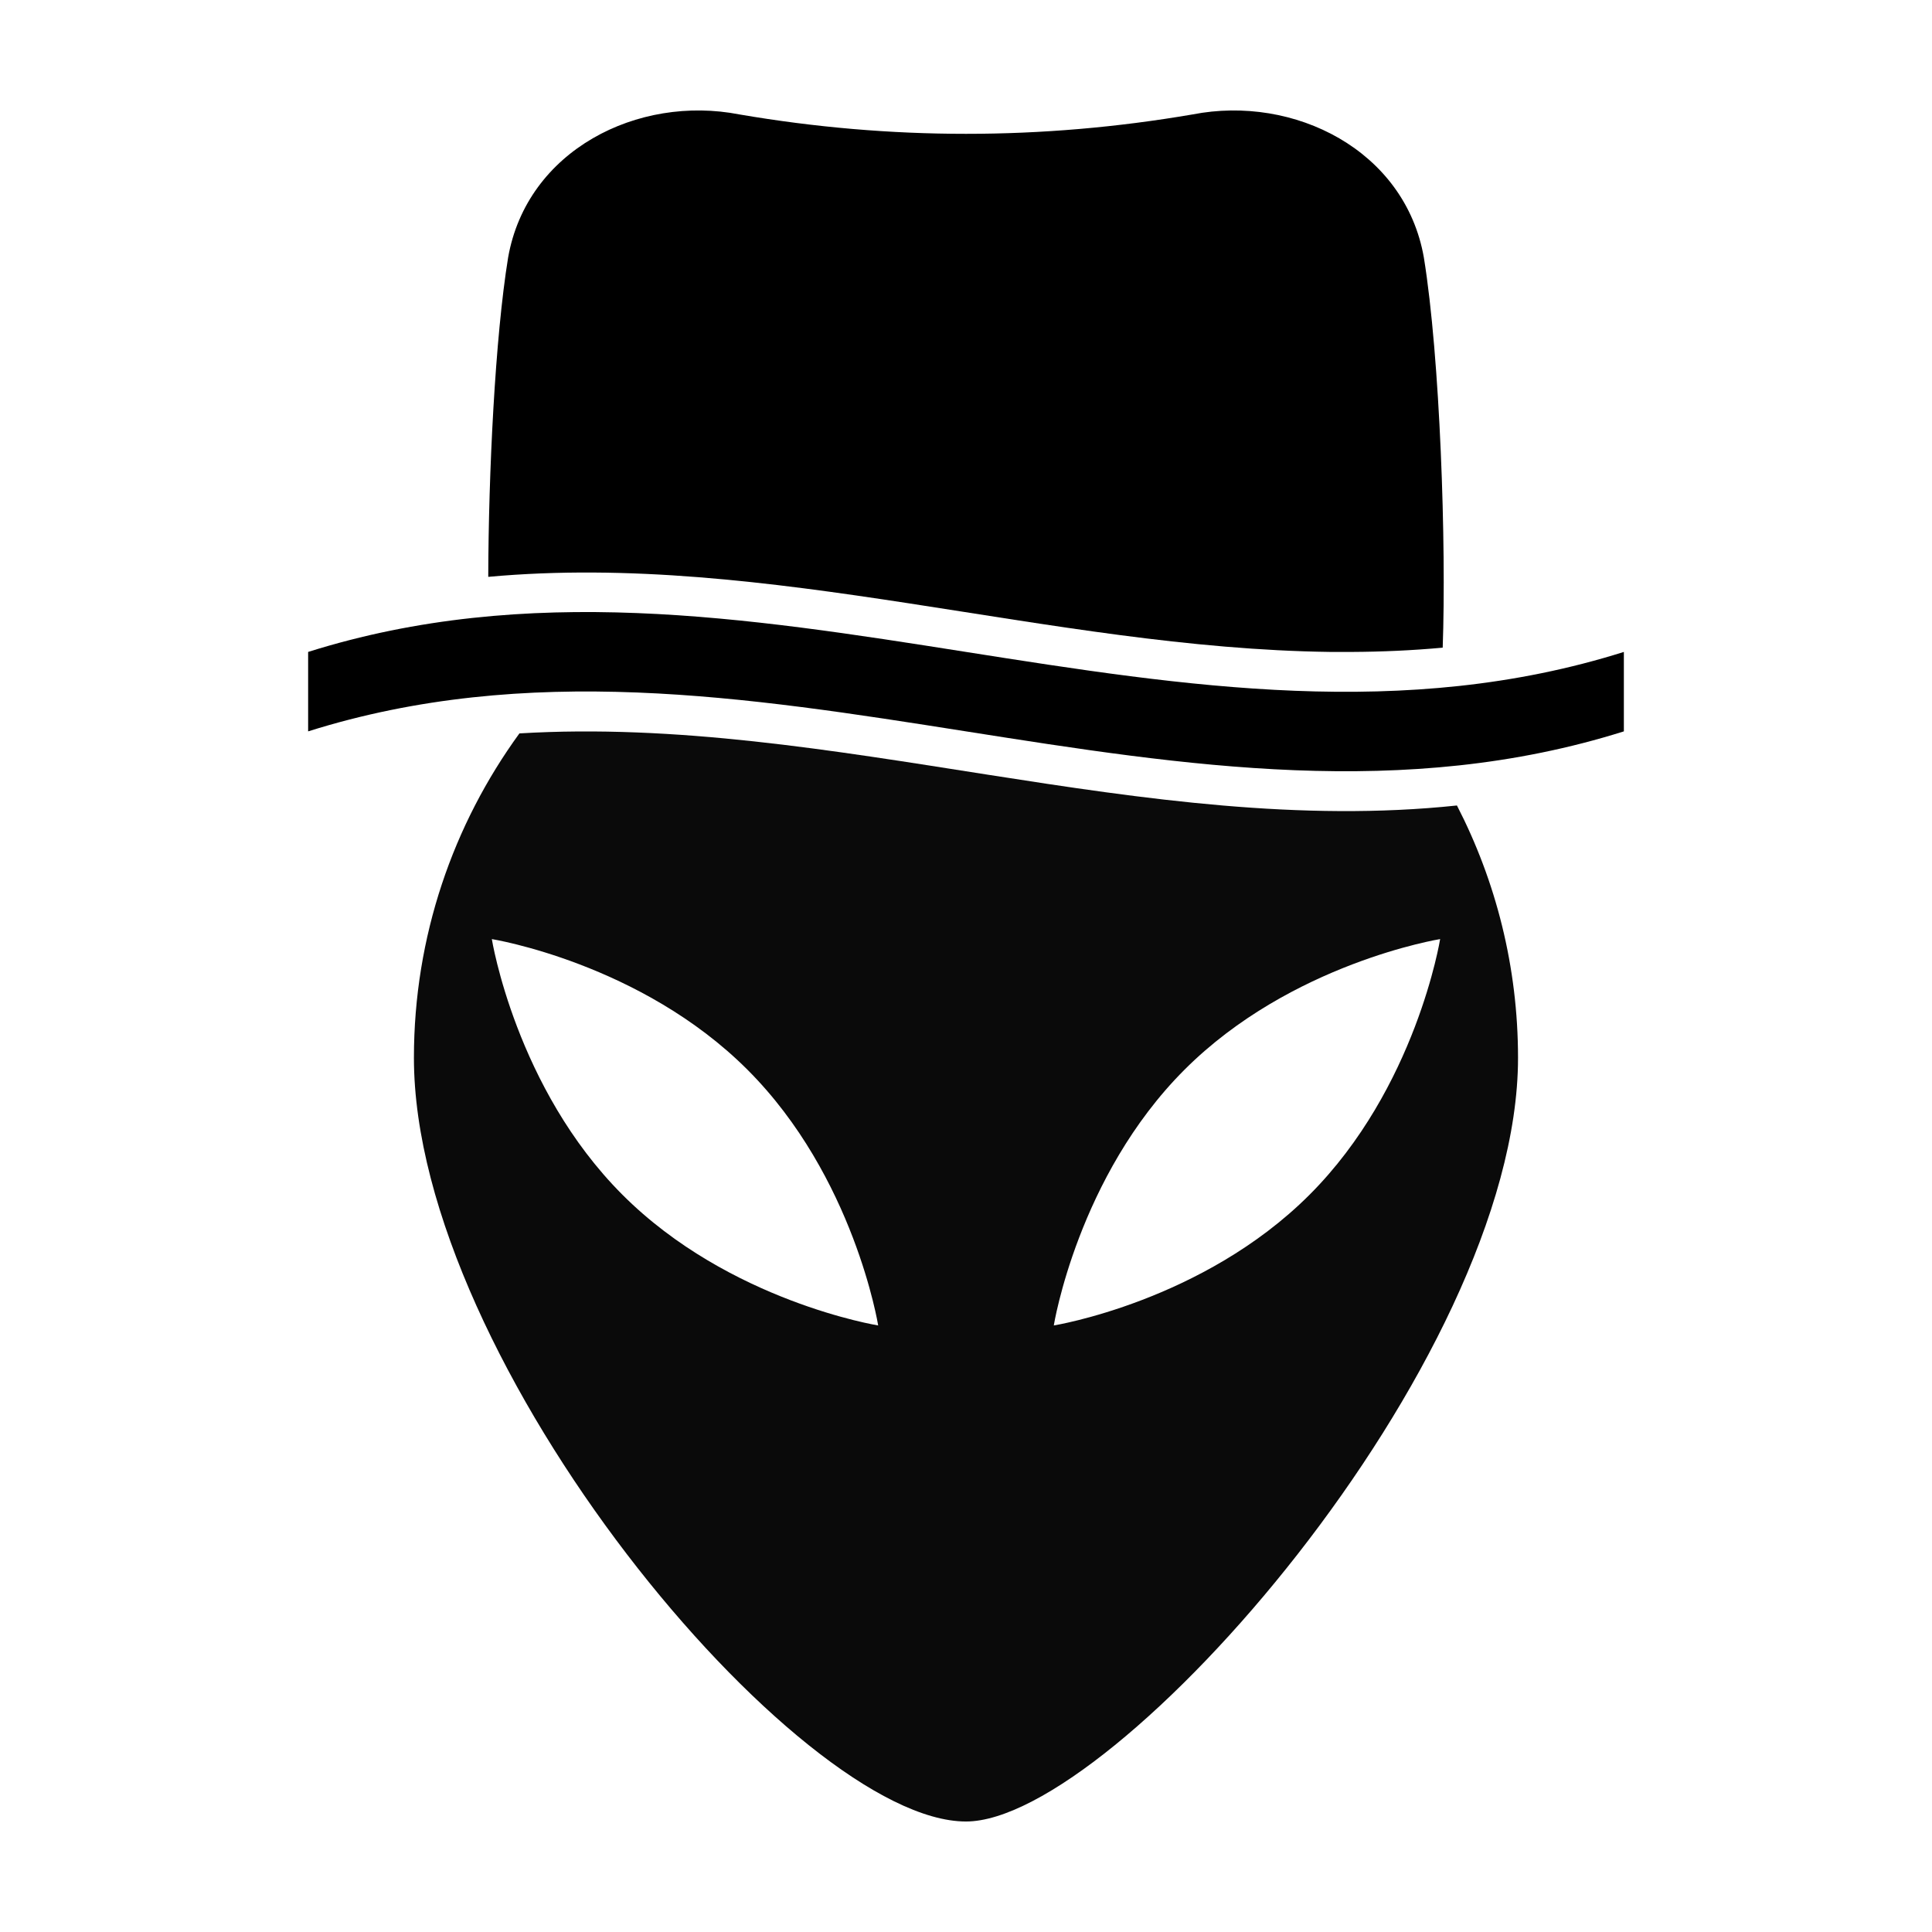
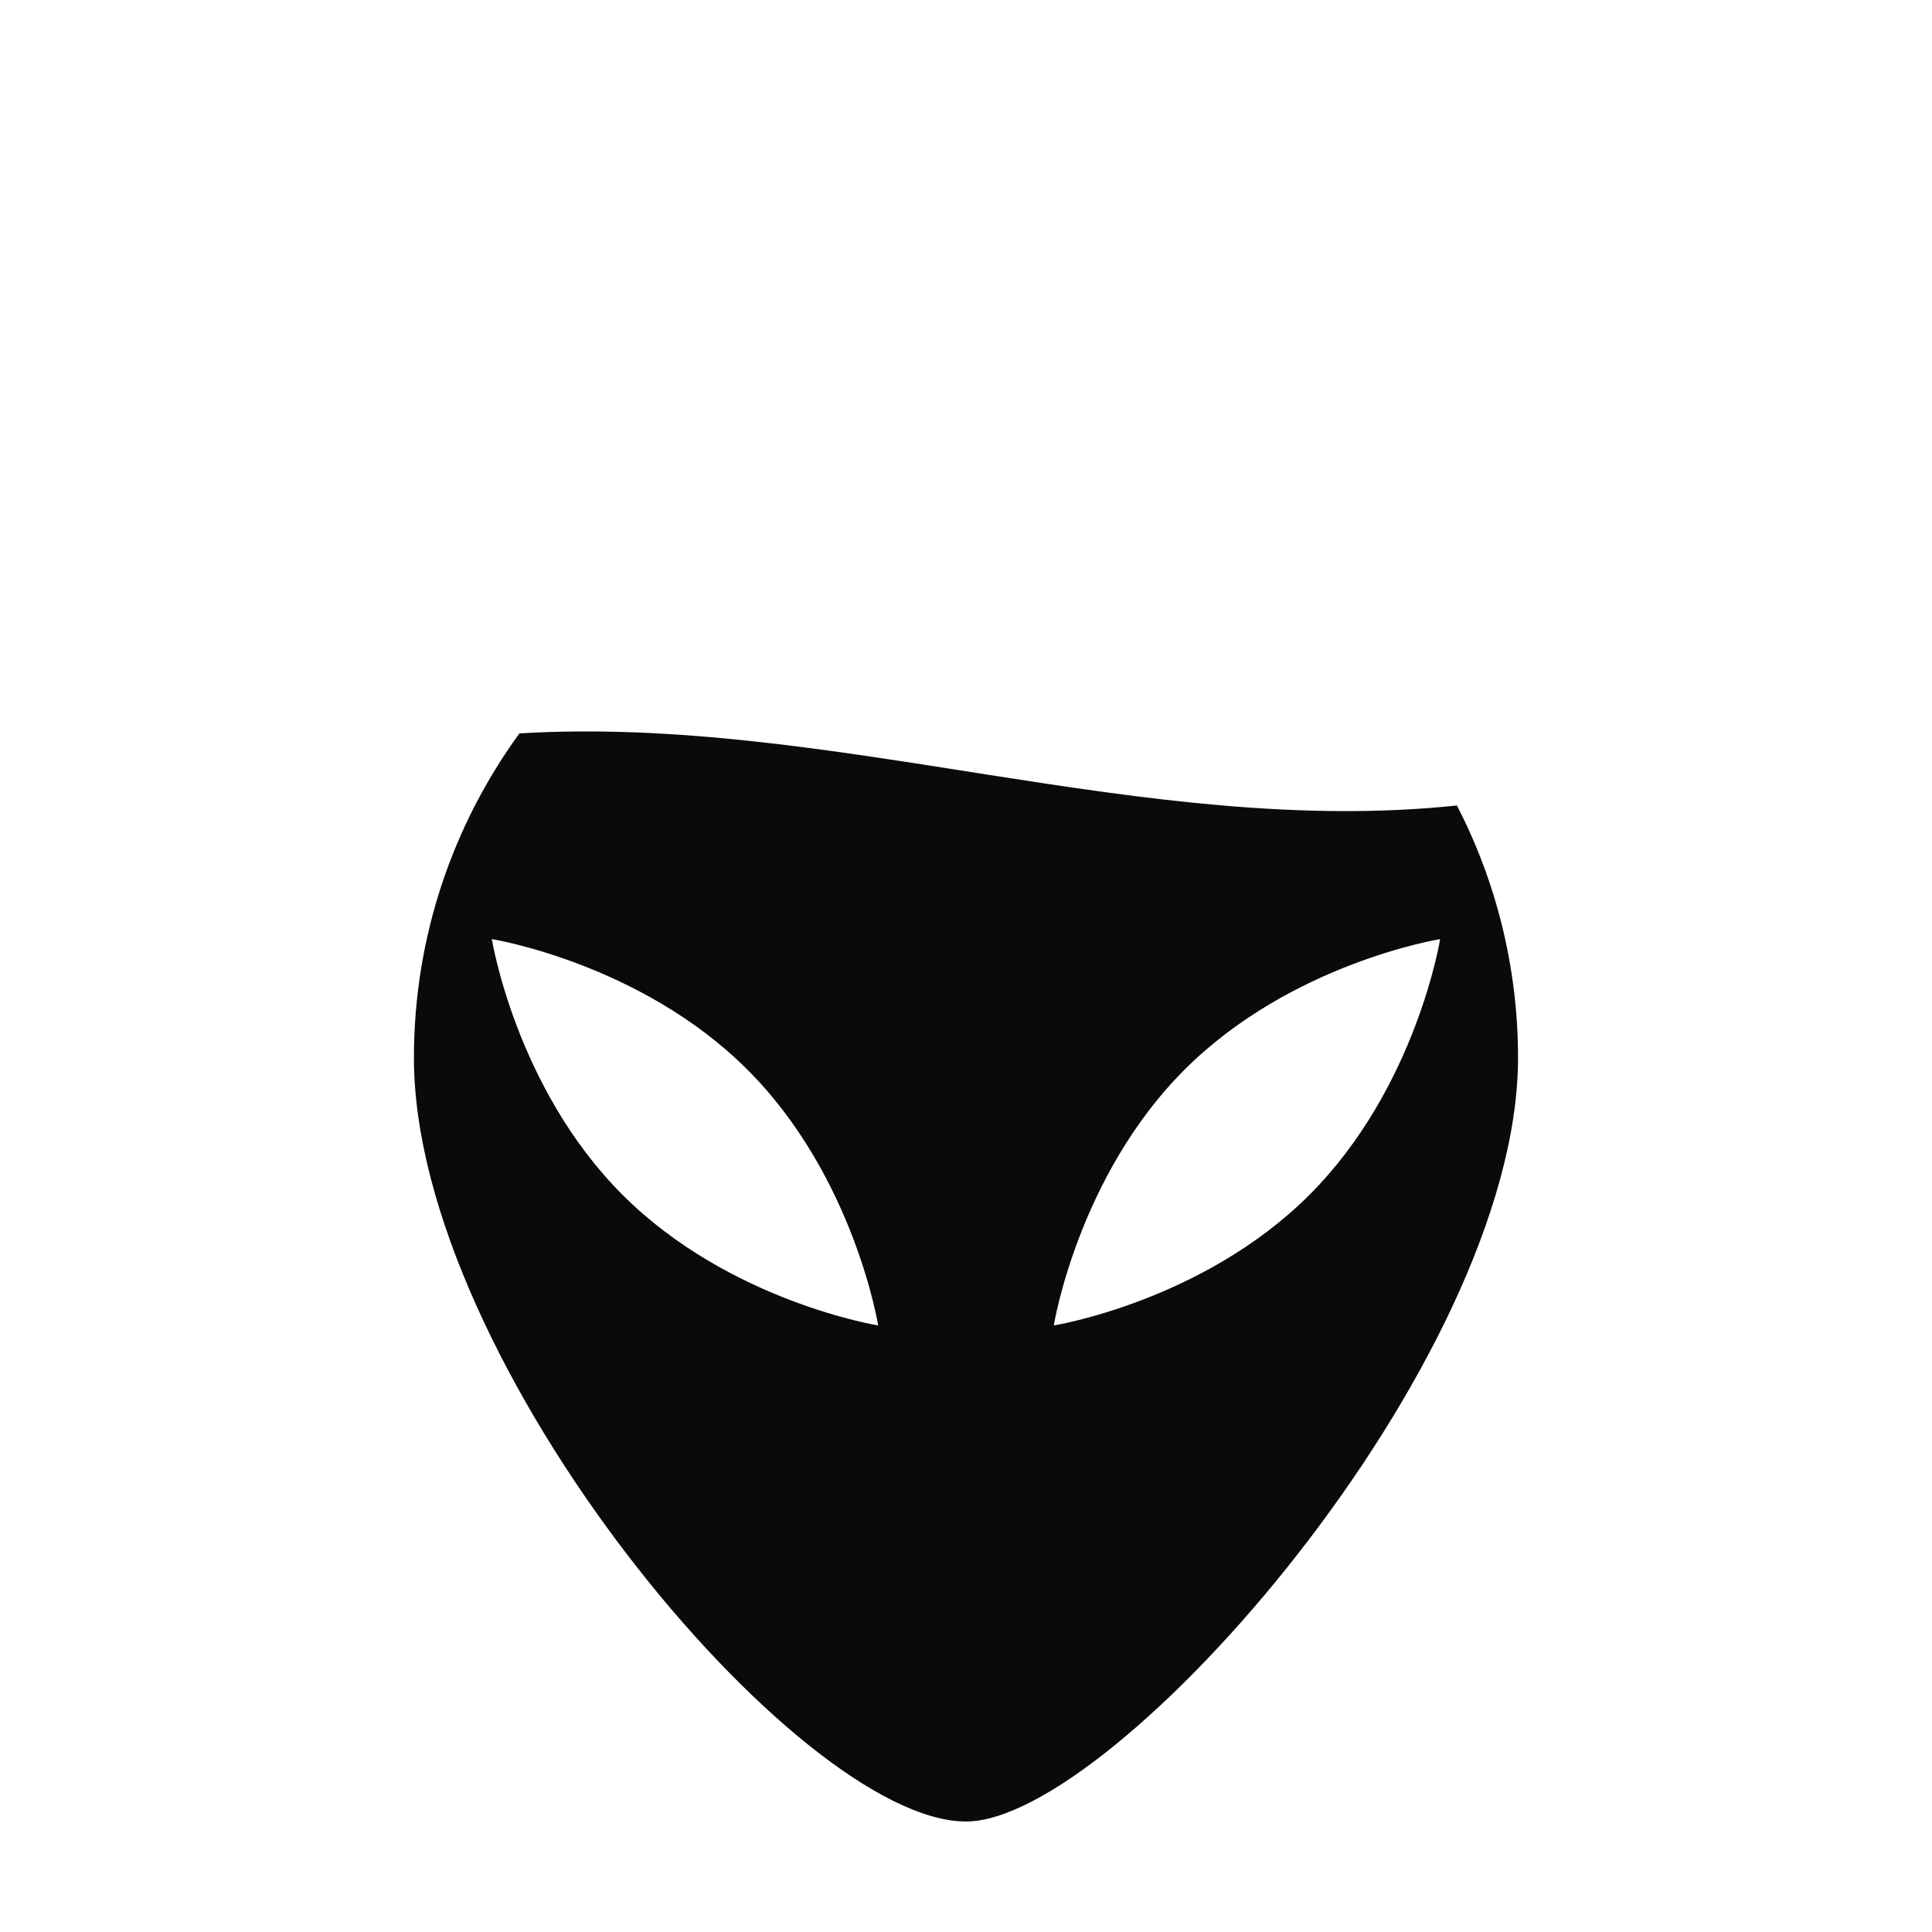
<svg xmlns="http://www.w3.org/2000/svg" fill="#000000" width="800px" height="800px" version="1.1" viewBox="144 144 512 512">
  <g>
-     <path d="m574.34 337.82c-116.23 36.617-232.46-36.617-348.68 0v-21.051c116.22-36.617 232.45 36.617 348.68 0v21.051z" />
    <path d="m281.65 338.36c-17.562 24.137-27.957 53.836-27.957 85.977 0 80.805 101.63 202.38 146.3 202.38 39.422 0 146.3-121.57 146.3-202.38 0-24.113-5.863-46.828-16.188-66.875-82.816 8.742-165.64-24.09-248.46-19.102zm27.316 122.27c-28.273-28.27-34.625-67.762-34.625-67.762s39.492 6.348 67.762 34.633c28.273 28.27 34.625 67.758 34.625 67.758s-39.492-6.352-67.762-34.629zm114.3 34.629s6.359-39.488 34.625-67.758c28.27-28.285 67.762-34.633 67.762-34.633s-6.352 39.488-34.621 67.762c-28.273 28.277-67.766 34.629-67.766 34.629z" fill-opacity=".96" />
-     <path d="m496.49 316.77h5.668c8.07-0.039 16.117-0.395 24.172-1.133 0.977-27.195-0.676-76.801-4.992-103.39-4.988-28.43-34.391-43.176-61.285-37.922-40.027 6.856-80.07 6.856-120.11 0-26.898-5.254-56.289 9.496-61.285 37.922-3.457 21.234-5.195 57.152-5.266 84.625 74.371-6.82 148.74 18.941 223.1 19.895z" />
  </g>
</svg>